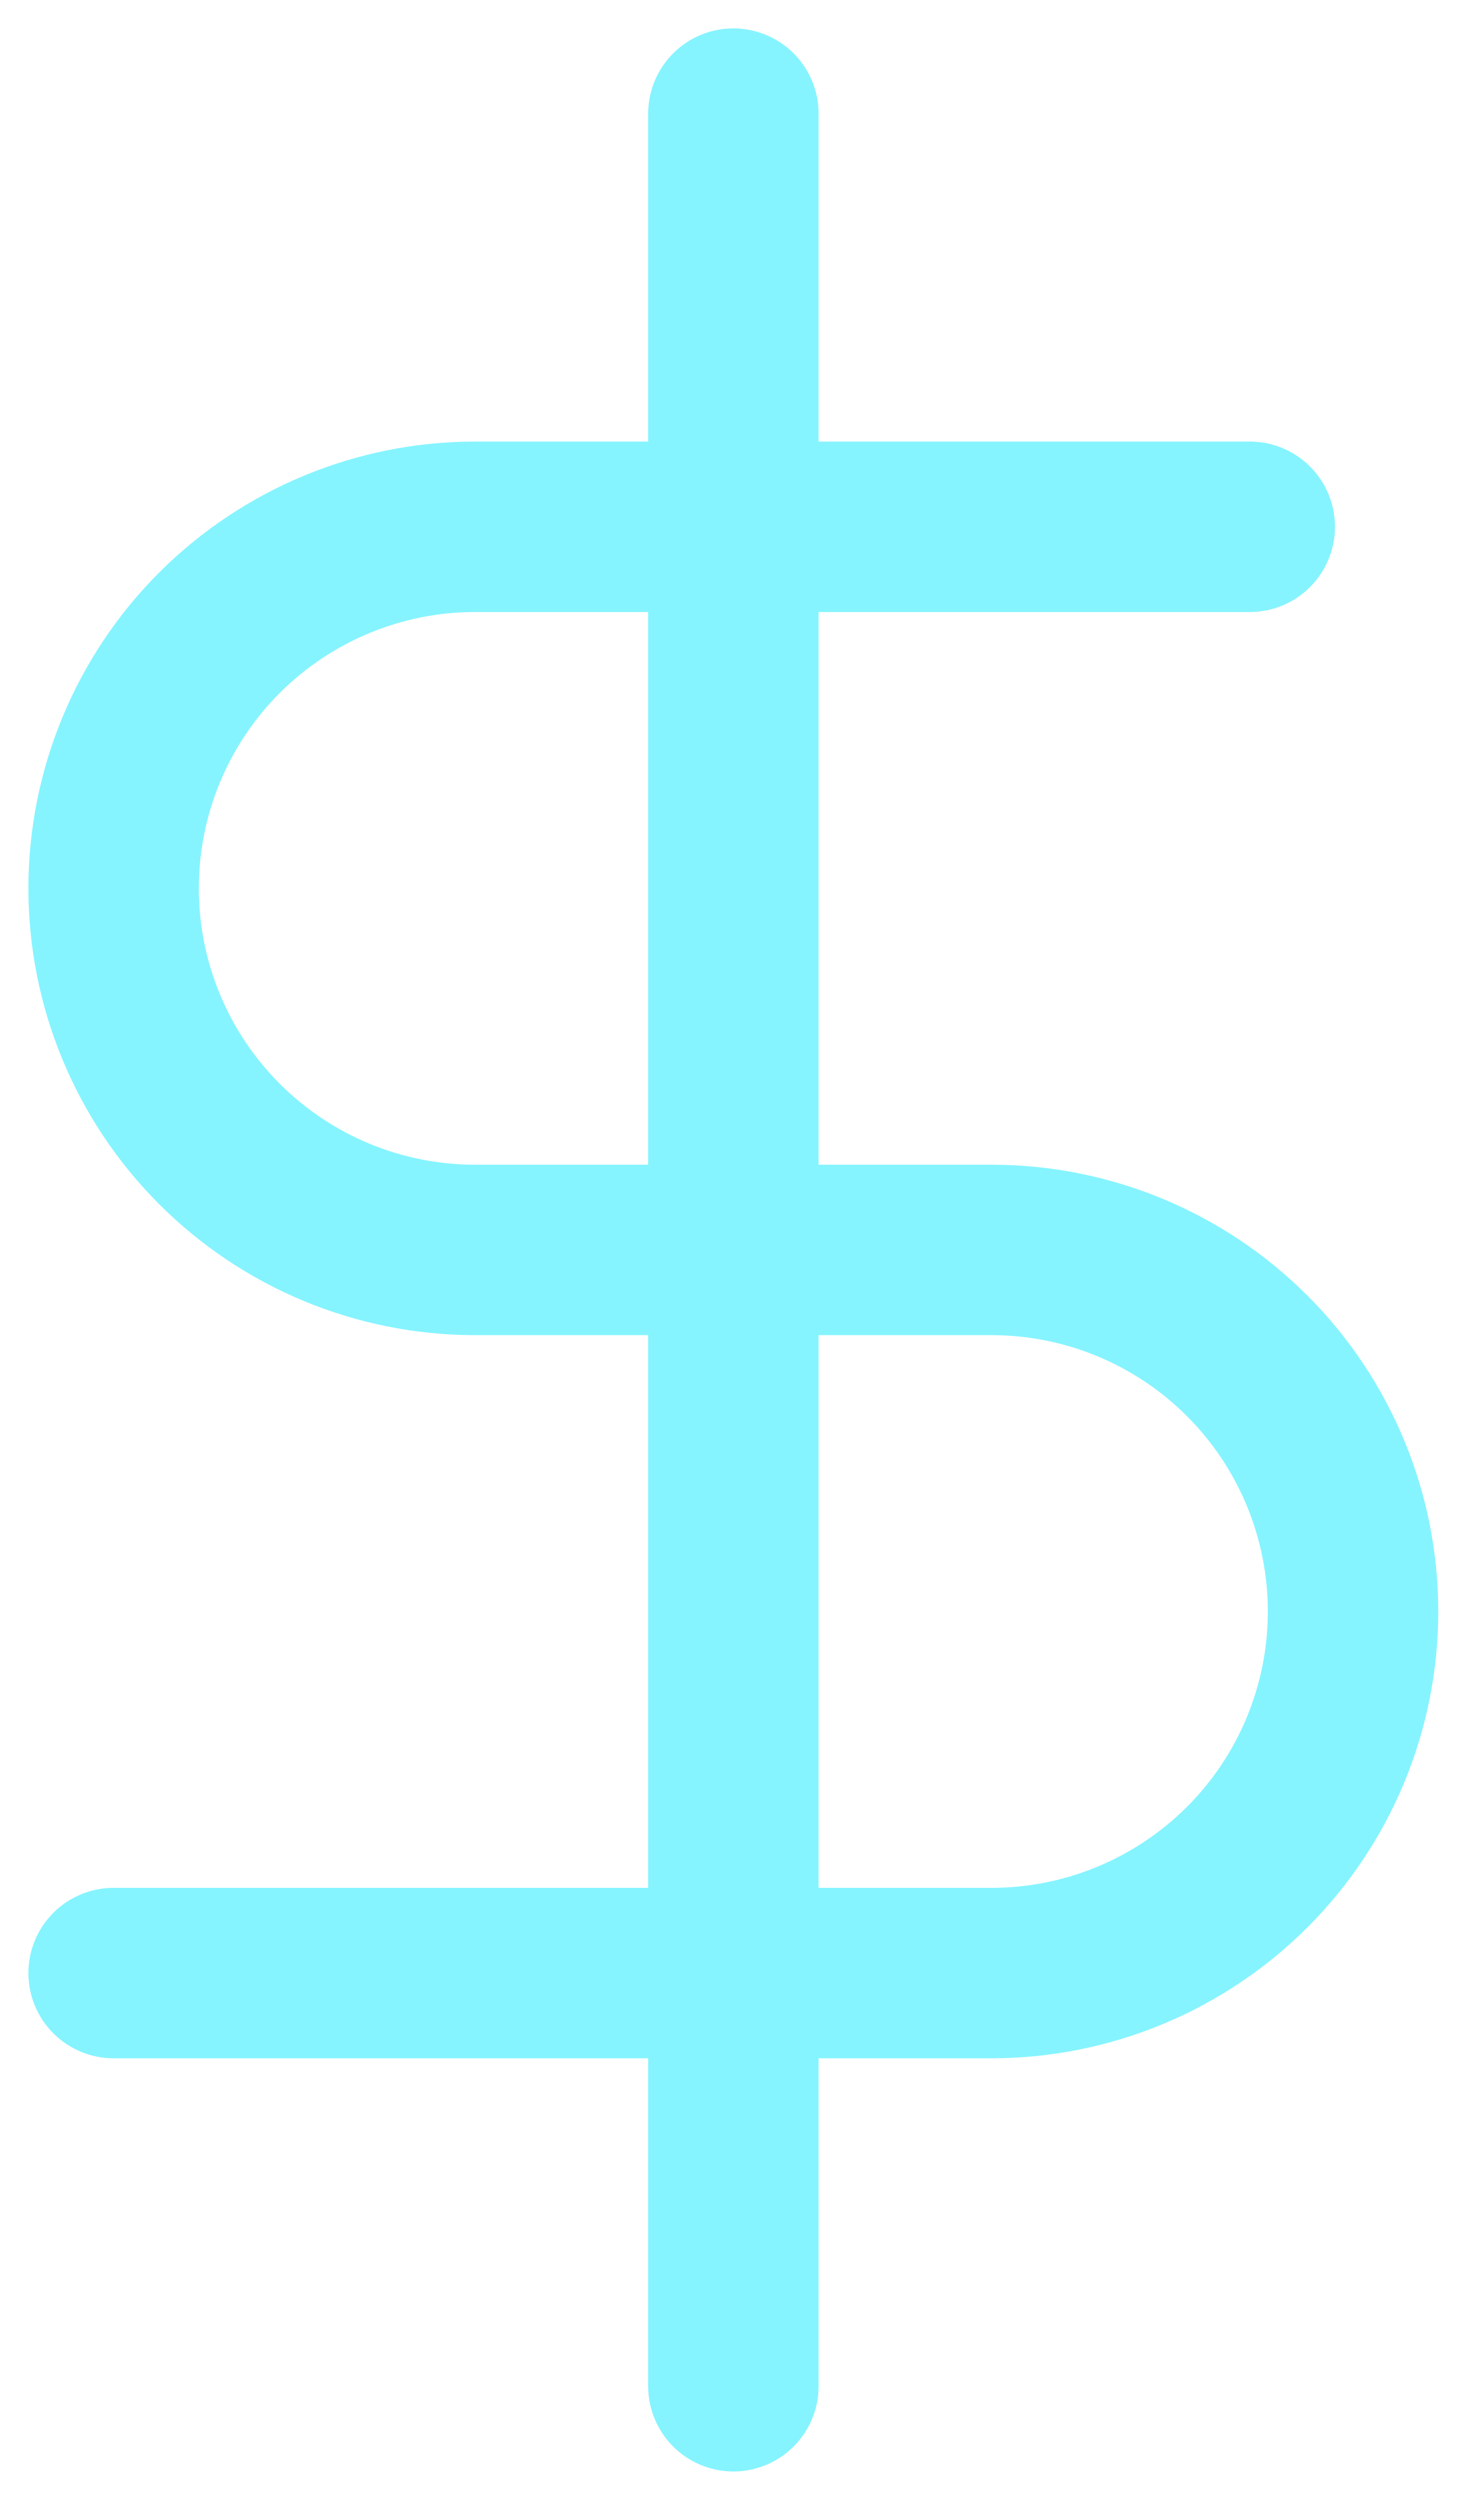
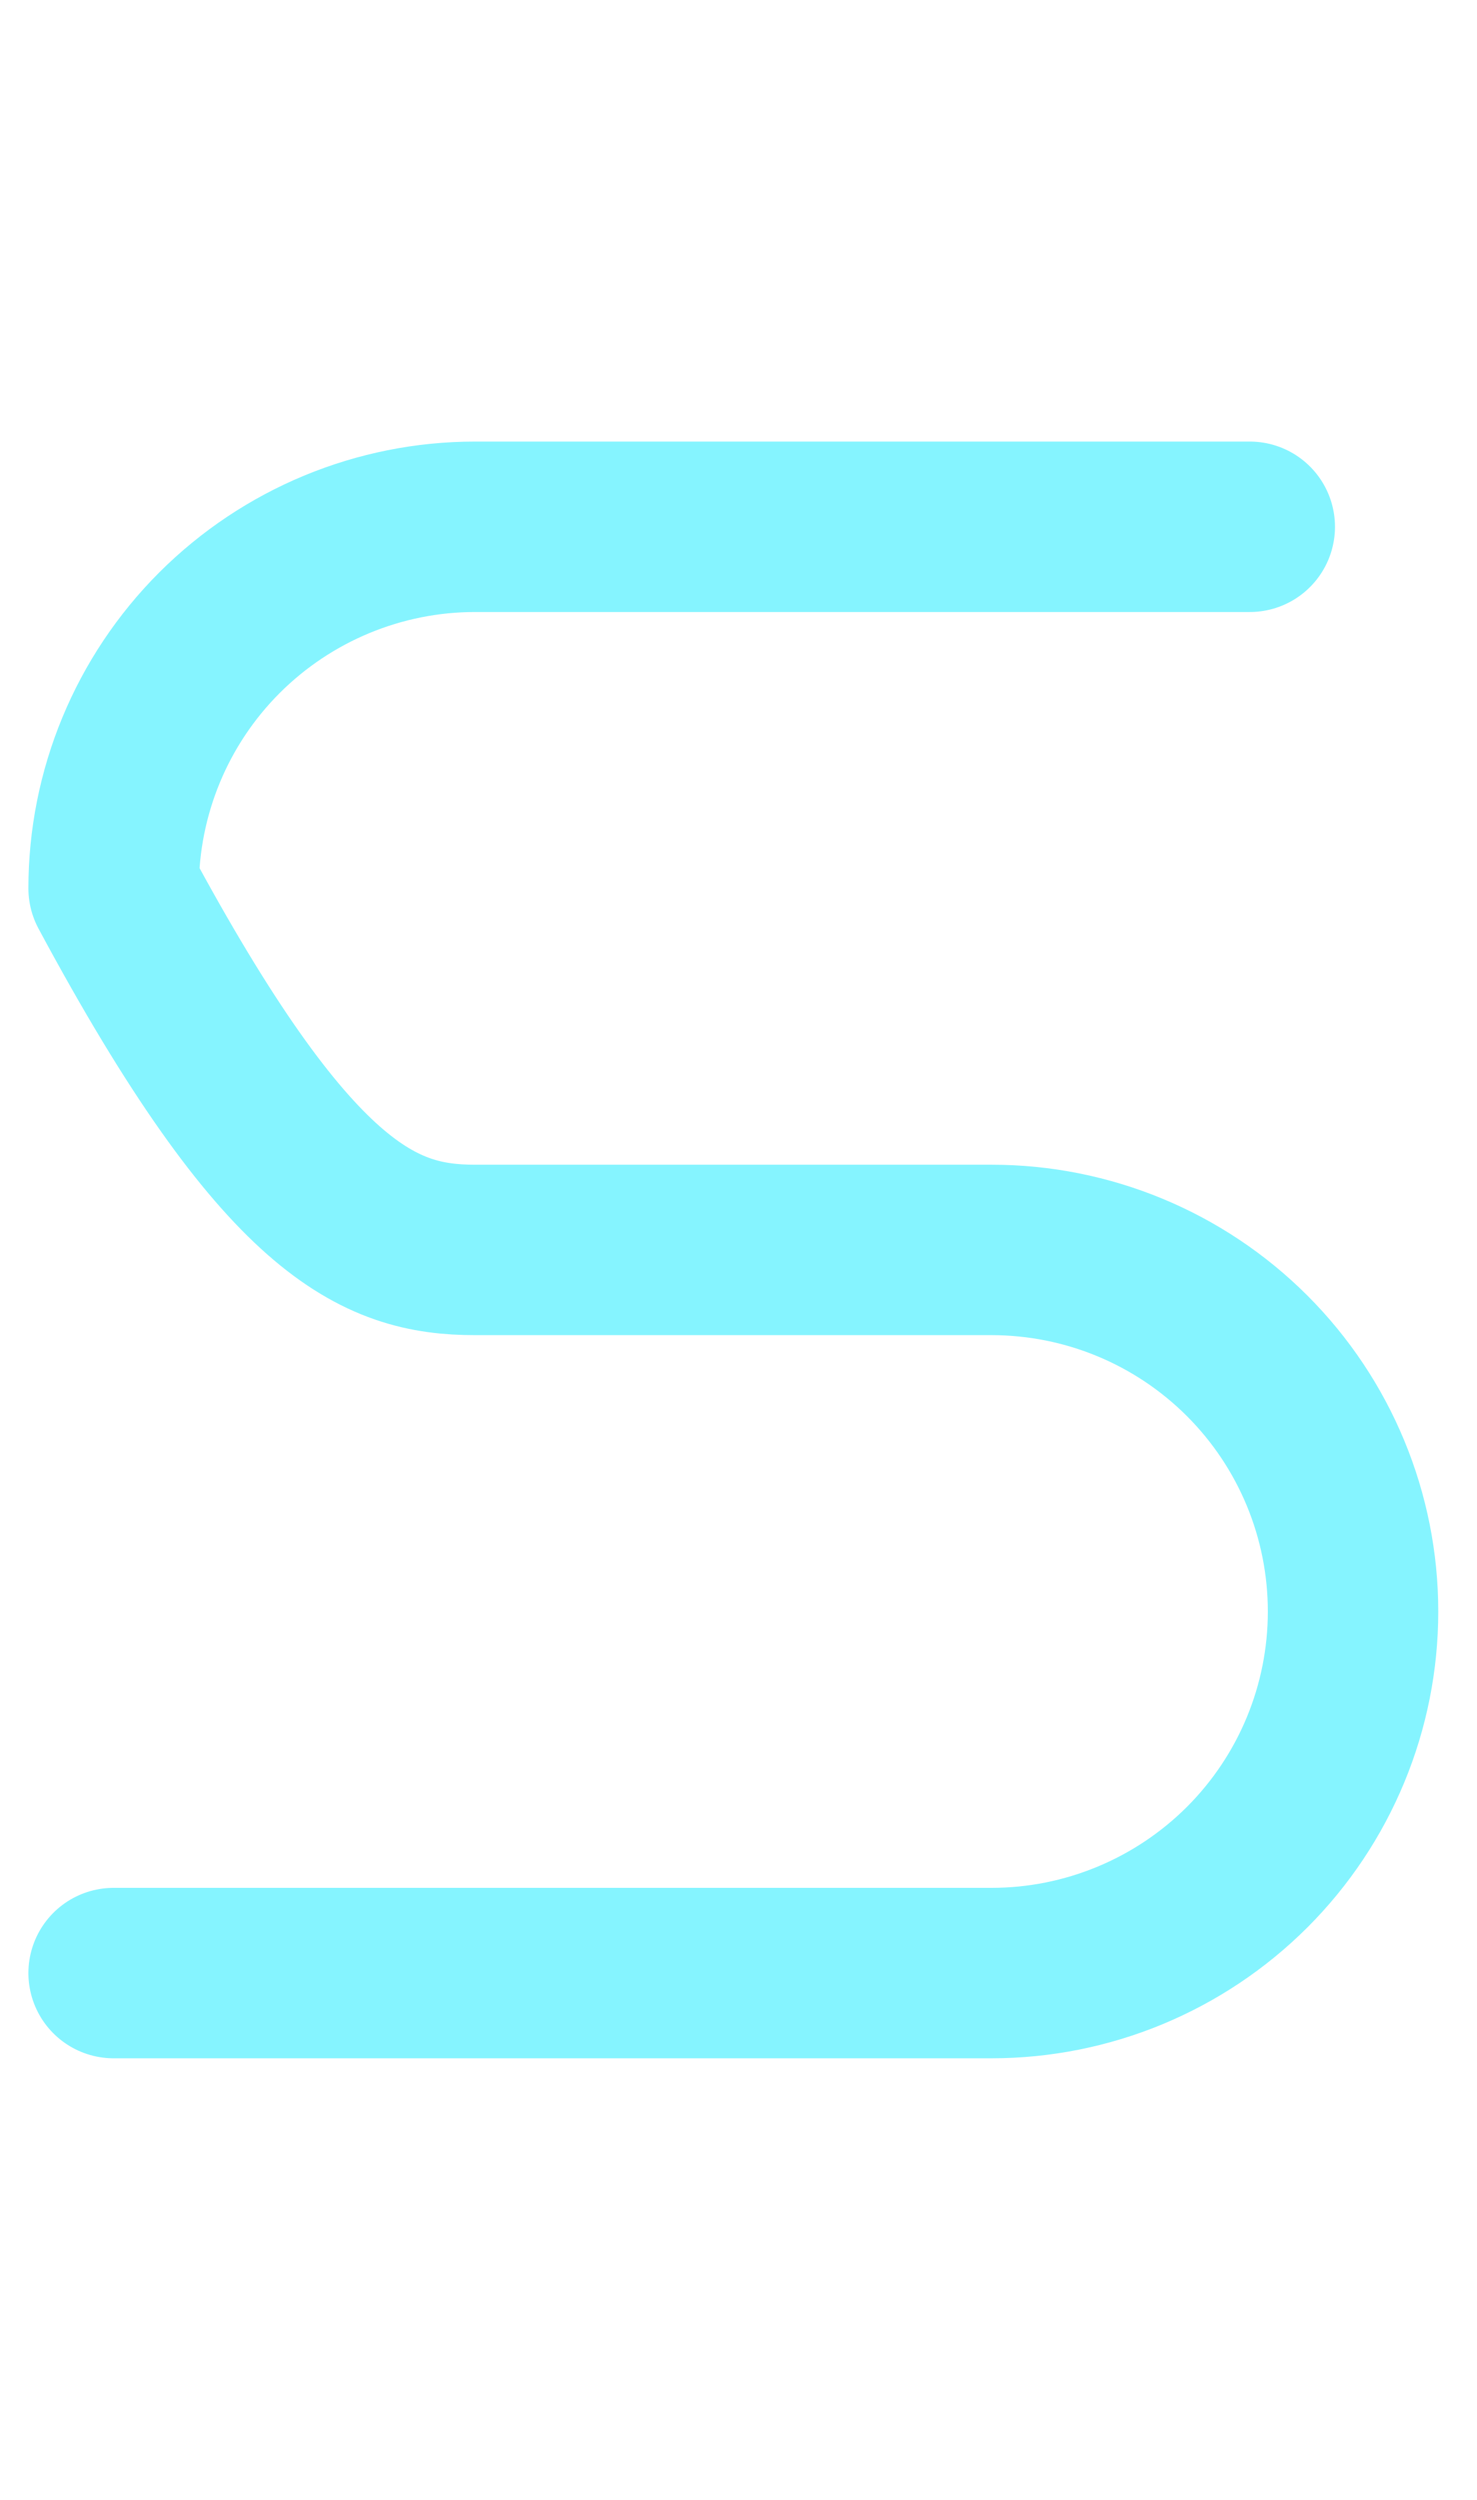
<svg xmlns="http://www.w3.org/2000/svg" width="13" height="22" viewBox="0 0 13 22" fill="none">
-   <path d="M6.455 1V21" stroke="#85F4FF" stroke-width="1.5" stroke-linecap="round" stroke-linejoin="round" />
-   <path d="M11 4.636H4.182C3.338 4.636 2.529 4.972 1.932 5.568C1.335 6.165 1 6.974 1 7.818C1 8.662 1.335 9.471 1.932 10.068C2.529 10.665 3.338 11 4.182 11H8.727C9.571 11 10.38 11.335 10.977 11.932C11.574 12.529 11.909 13.338 11.909 14.182C11.909 15.026 11.574 15.835 10.977 16.432C10.38 17.028 9.571 17.364 8.727 17.364H1" stroke="#85F4FF" stroke-width="1.5" stroke-linecap="round" stroke-linejoin="round" />
+   <path d="M11 4.636H4.182C3.338 4.636 2.529 4.972 1.932 5.568C1.335 6.165 1 6.974 1 7.818C2.529 10.665 3.338 11 4.182 11H8.727C9.571 11 10.38 11.335 10.977 11.932C11.574 12.529 11.909 13.338 11.909 14.182C11.909 15.026 11.574 15.835 10.977 16.432C10.38 17.028 9.571 17.364 8.727 17.364H1" stroke="#85F4FF" stroke-width="1.5" stroke-linecap="round" stroke-linejoin="round" />
</svg>